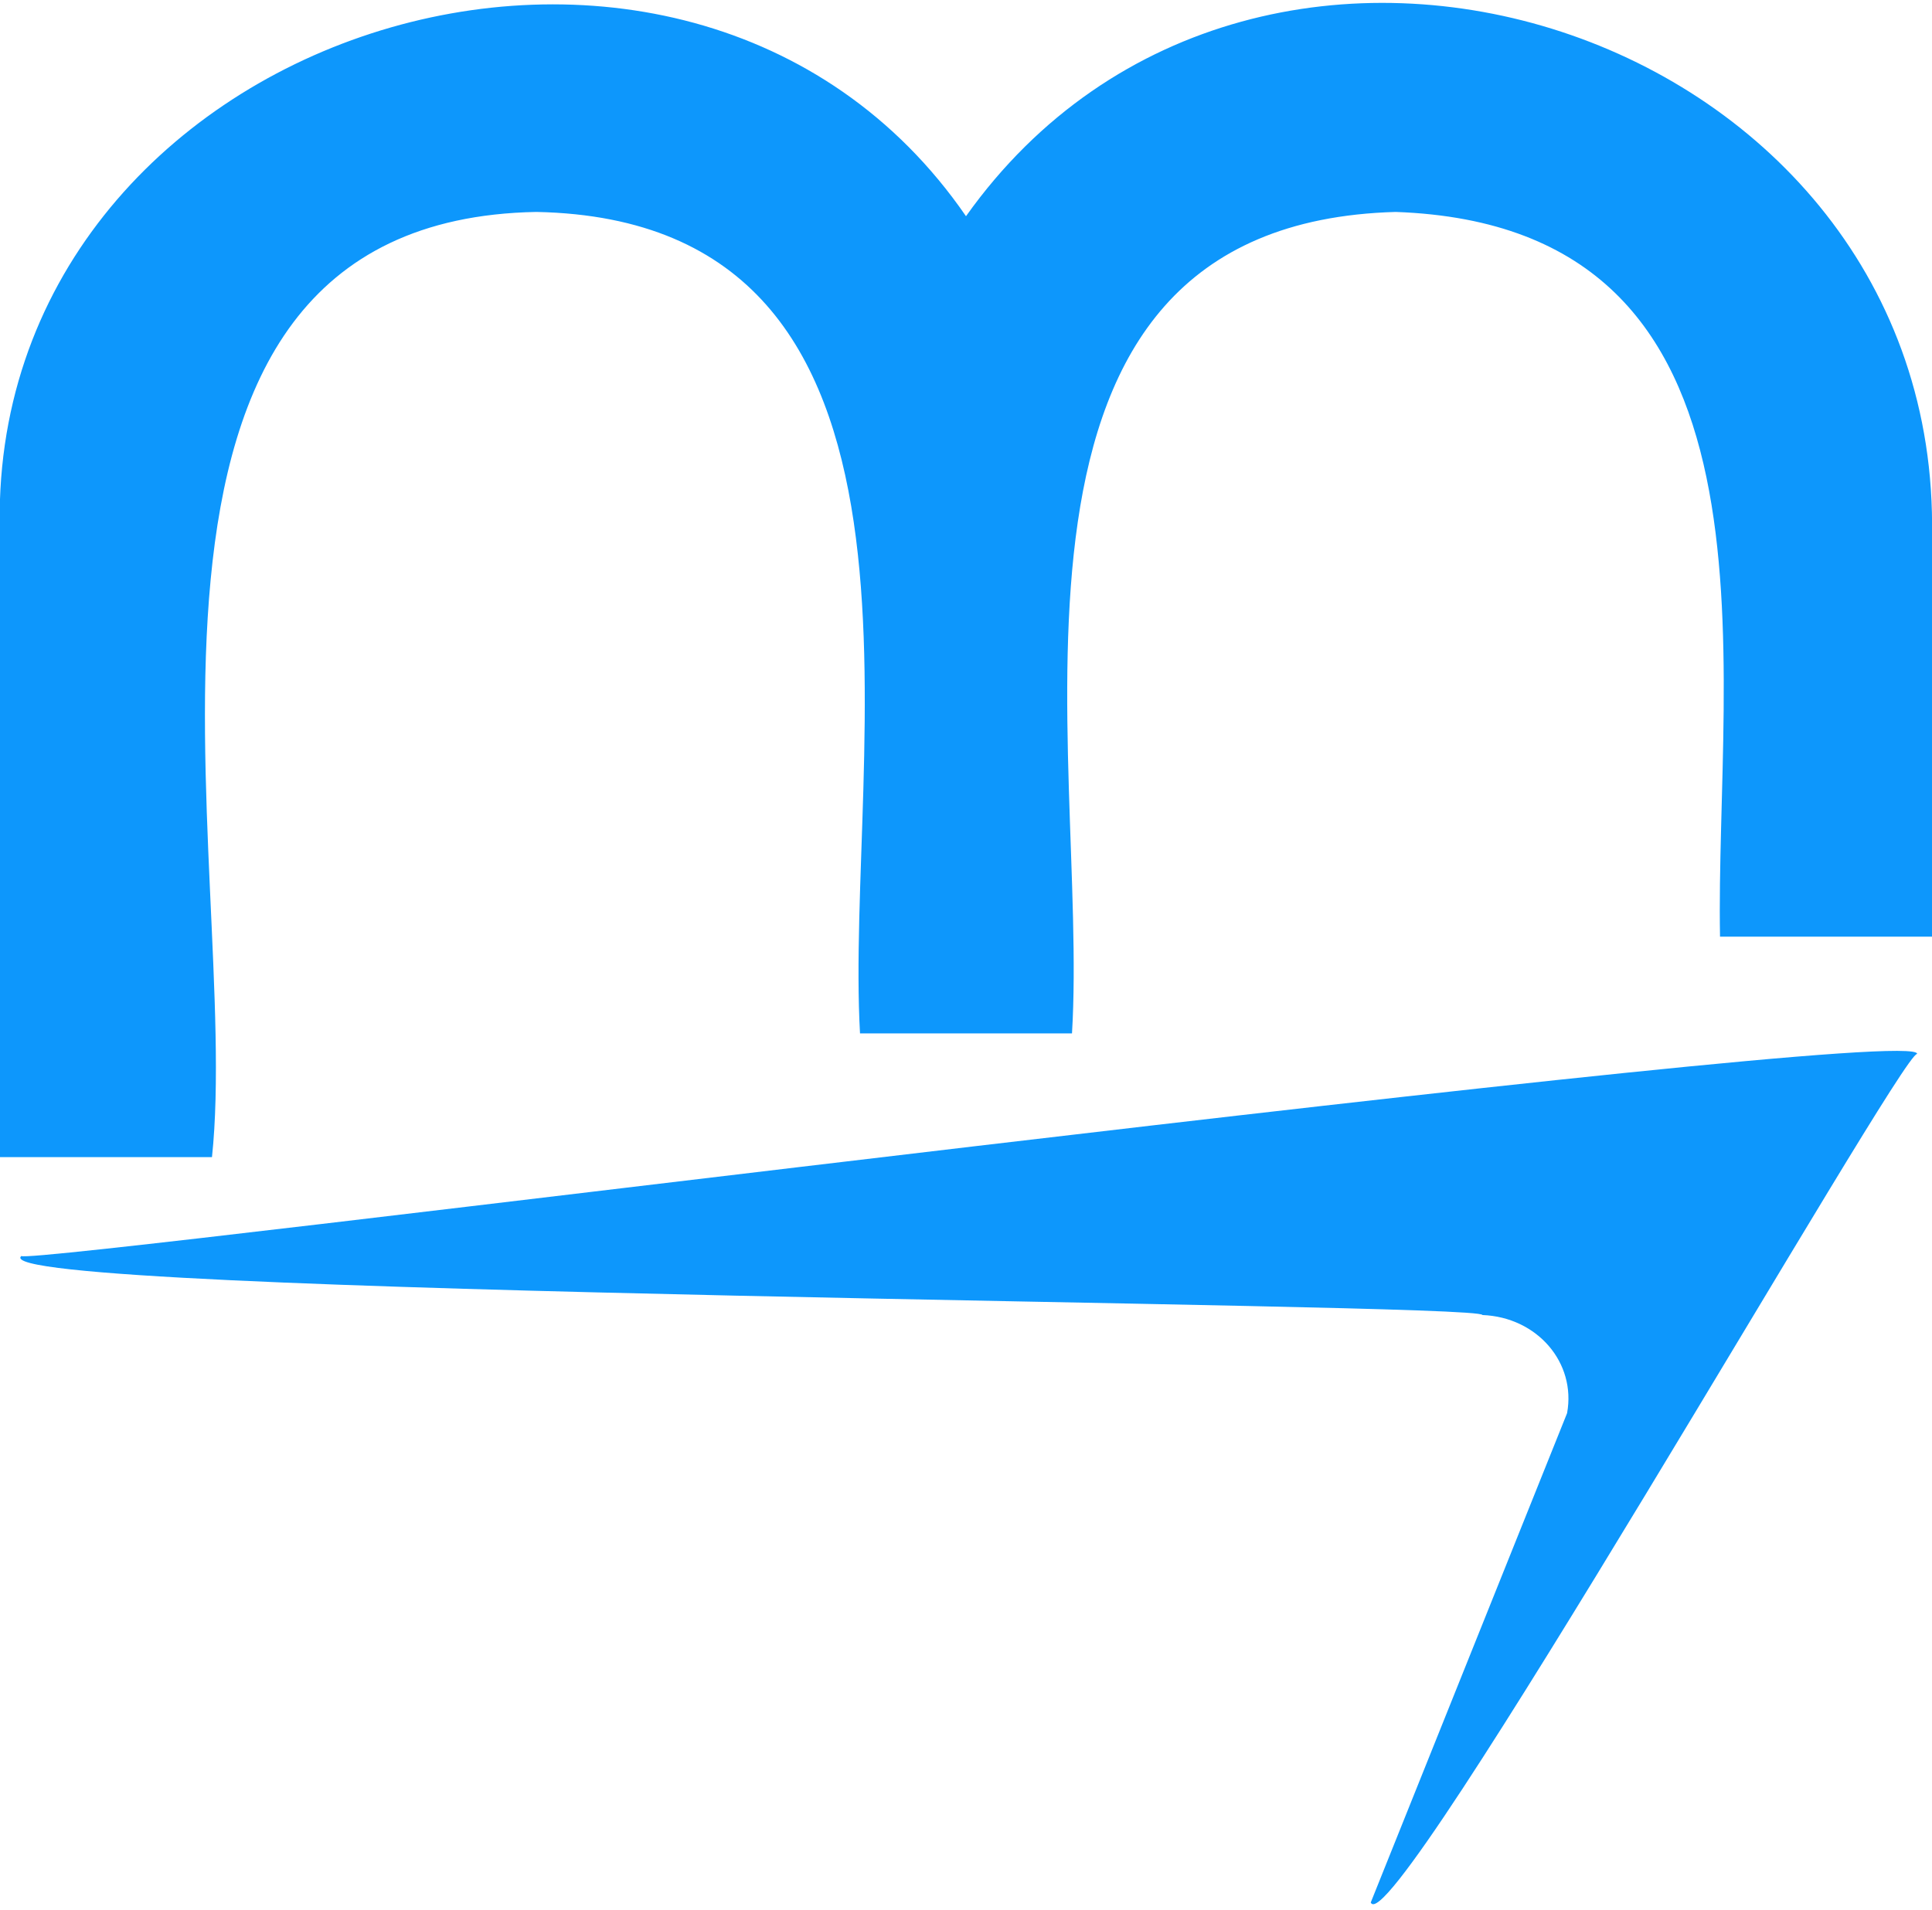
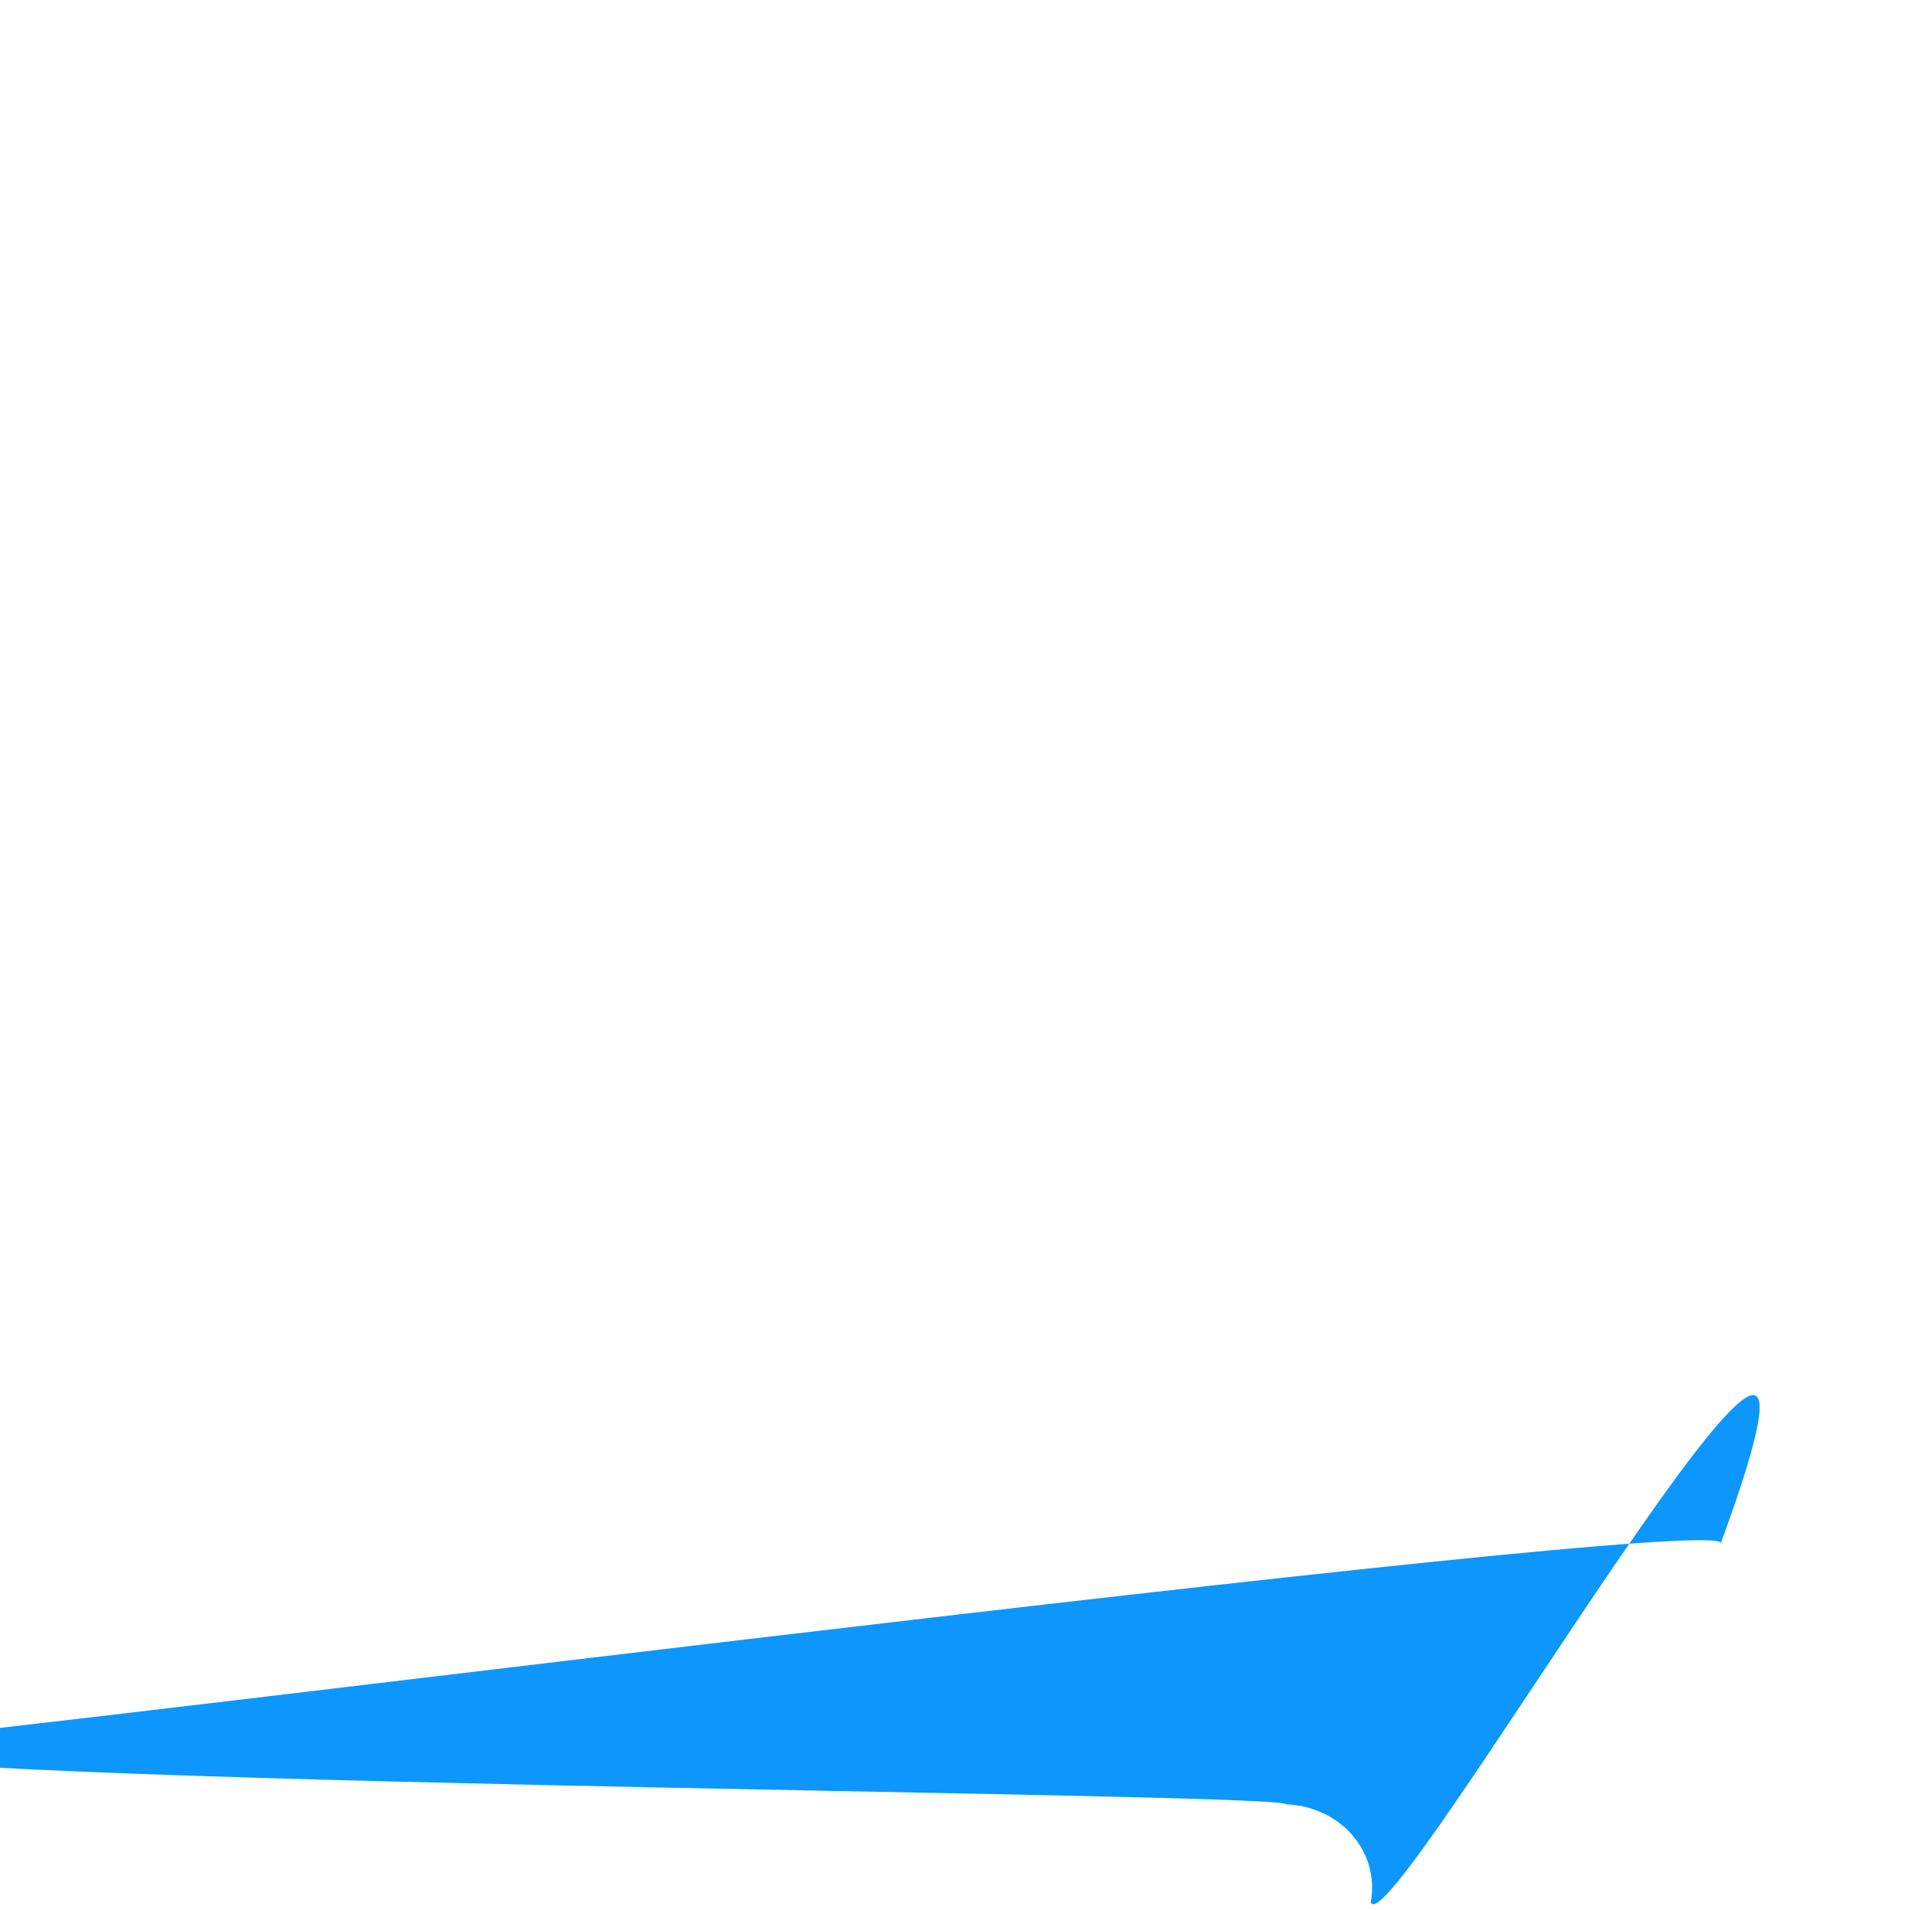
<svg xmlns="http://www.w3.org/2000/svg" id="Layer_1" data-name="Layer 1" viewBox="0 0 271.6 268.6">
  <defs>
    <style>.cls-1{fill:#0d97fc;}</style>
  </defs>
-   <path class="cls-1" d="M192.7,267.5l27.6-68.8c1.3-7.1-4.2-13.5-11.9-13.8,0-1.8-211.8-2.7-205.4-8.3,1.1,1.4,267.6-33.1,266.5-28.4C267.4,147.7,195.5,274,192.7,267.5Z" />
-   <path class="cls-1" d="M271.6,75.4v56.3H241.8c-.7-38.4,10.8-99.9-45.6-101.9-60.9,1.7-43.1,76.1-45.5,115.5H120.9c-2.2-39,15-114.3-45.5-115.5C9.8,31,34.1,122.2,29.8,162.7H0V75.4C-2.5,4.3,96.3-27,135.8,30.4,176.8-27.3,272.9,4,271.6,75.4Z" />
+   <path class="cls-1" d="M192.7,267.5c1.3-7.1-4.2-13.5-11.9-13.8,0-1.8-211.8-2.7-205.4-8.3,1.1,1.4,267.6-33.1,266.5-28.4C267.4,147.7,195.5,274,192.7,267.5Z" />
</svg>